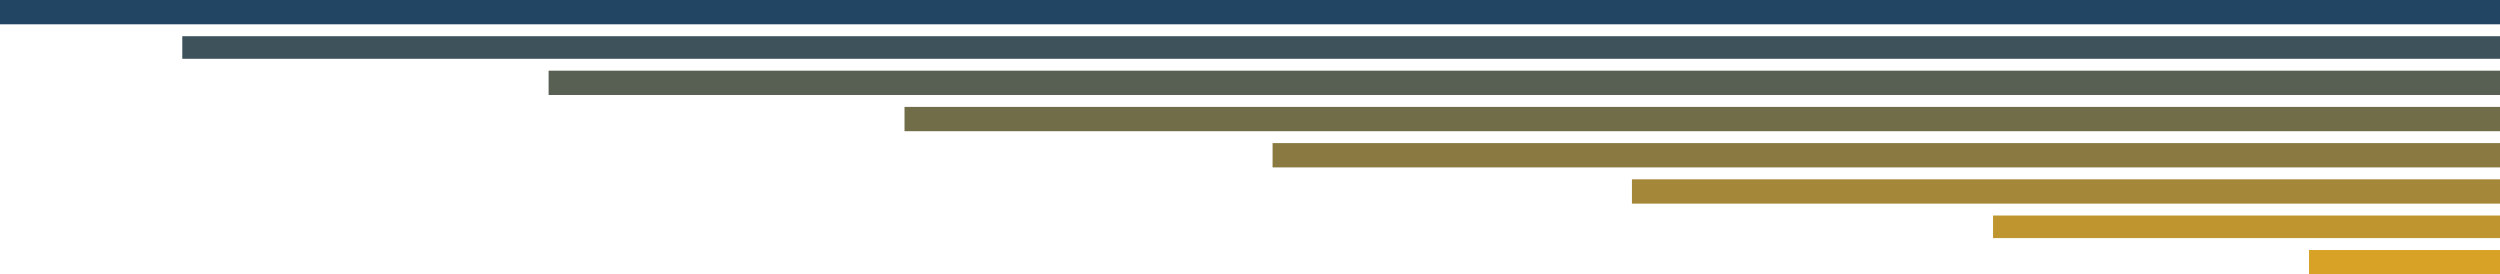
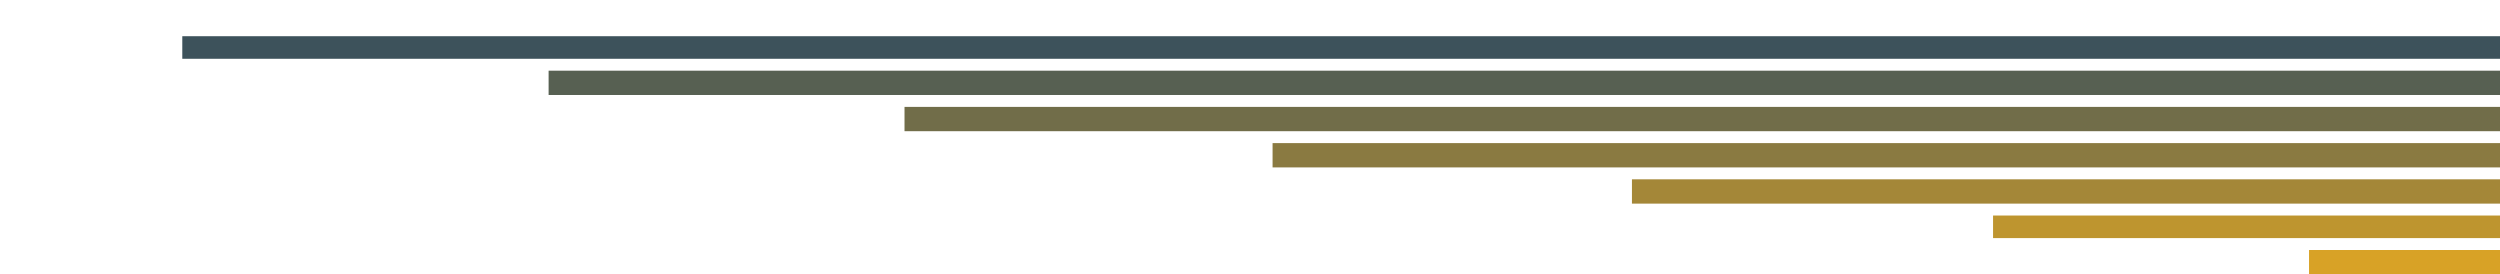
<svg xmlns="http://www.w3.org/2000/svg" width="1440" height="158" viewBox="0 0 1440 158" fill="none">
-   <rect width="1440" height="14" transform="matrix(-1 0 0 1 1440 0)" fill="#234564" />
  <rect width="1335" height="13" transform="matrix(-1 0 0 1 1440 20.857)" fill="#3D525B" />
  <rect width="1124" height="14" transform="matrix(-1 0 0 1 1440 40.714)" fill="#576052" />
  <rect width="919" height="14" transform="matrix(-1 0 0 1 1440 61.572)" fill="#716D49" />
  <rect width="707" height="14" transform="matrix(-1 0 0 1 1440 82.428)" fill="#8A7A41" />
  <rect width="500" height="14" transform="matrix(-1 0 0 1 1440 103.286)" fill="#A48738" />
  <rect width="292" height="13" transform="matrix(-1 0 0 1 1440 124.143)" fill="#BE952F" />
  <rect width="110" height="14" transform="matrix(-1 0 0 1 1440 144)" fill="#D8A226" />
</svg>